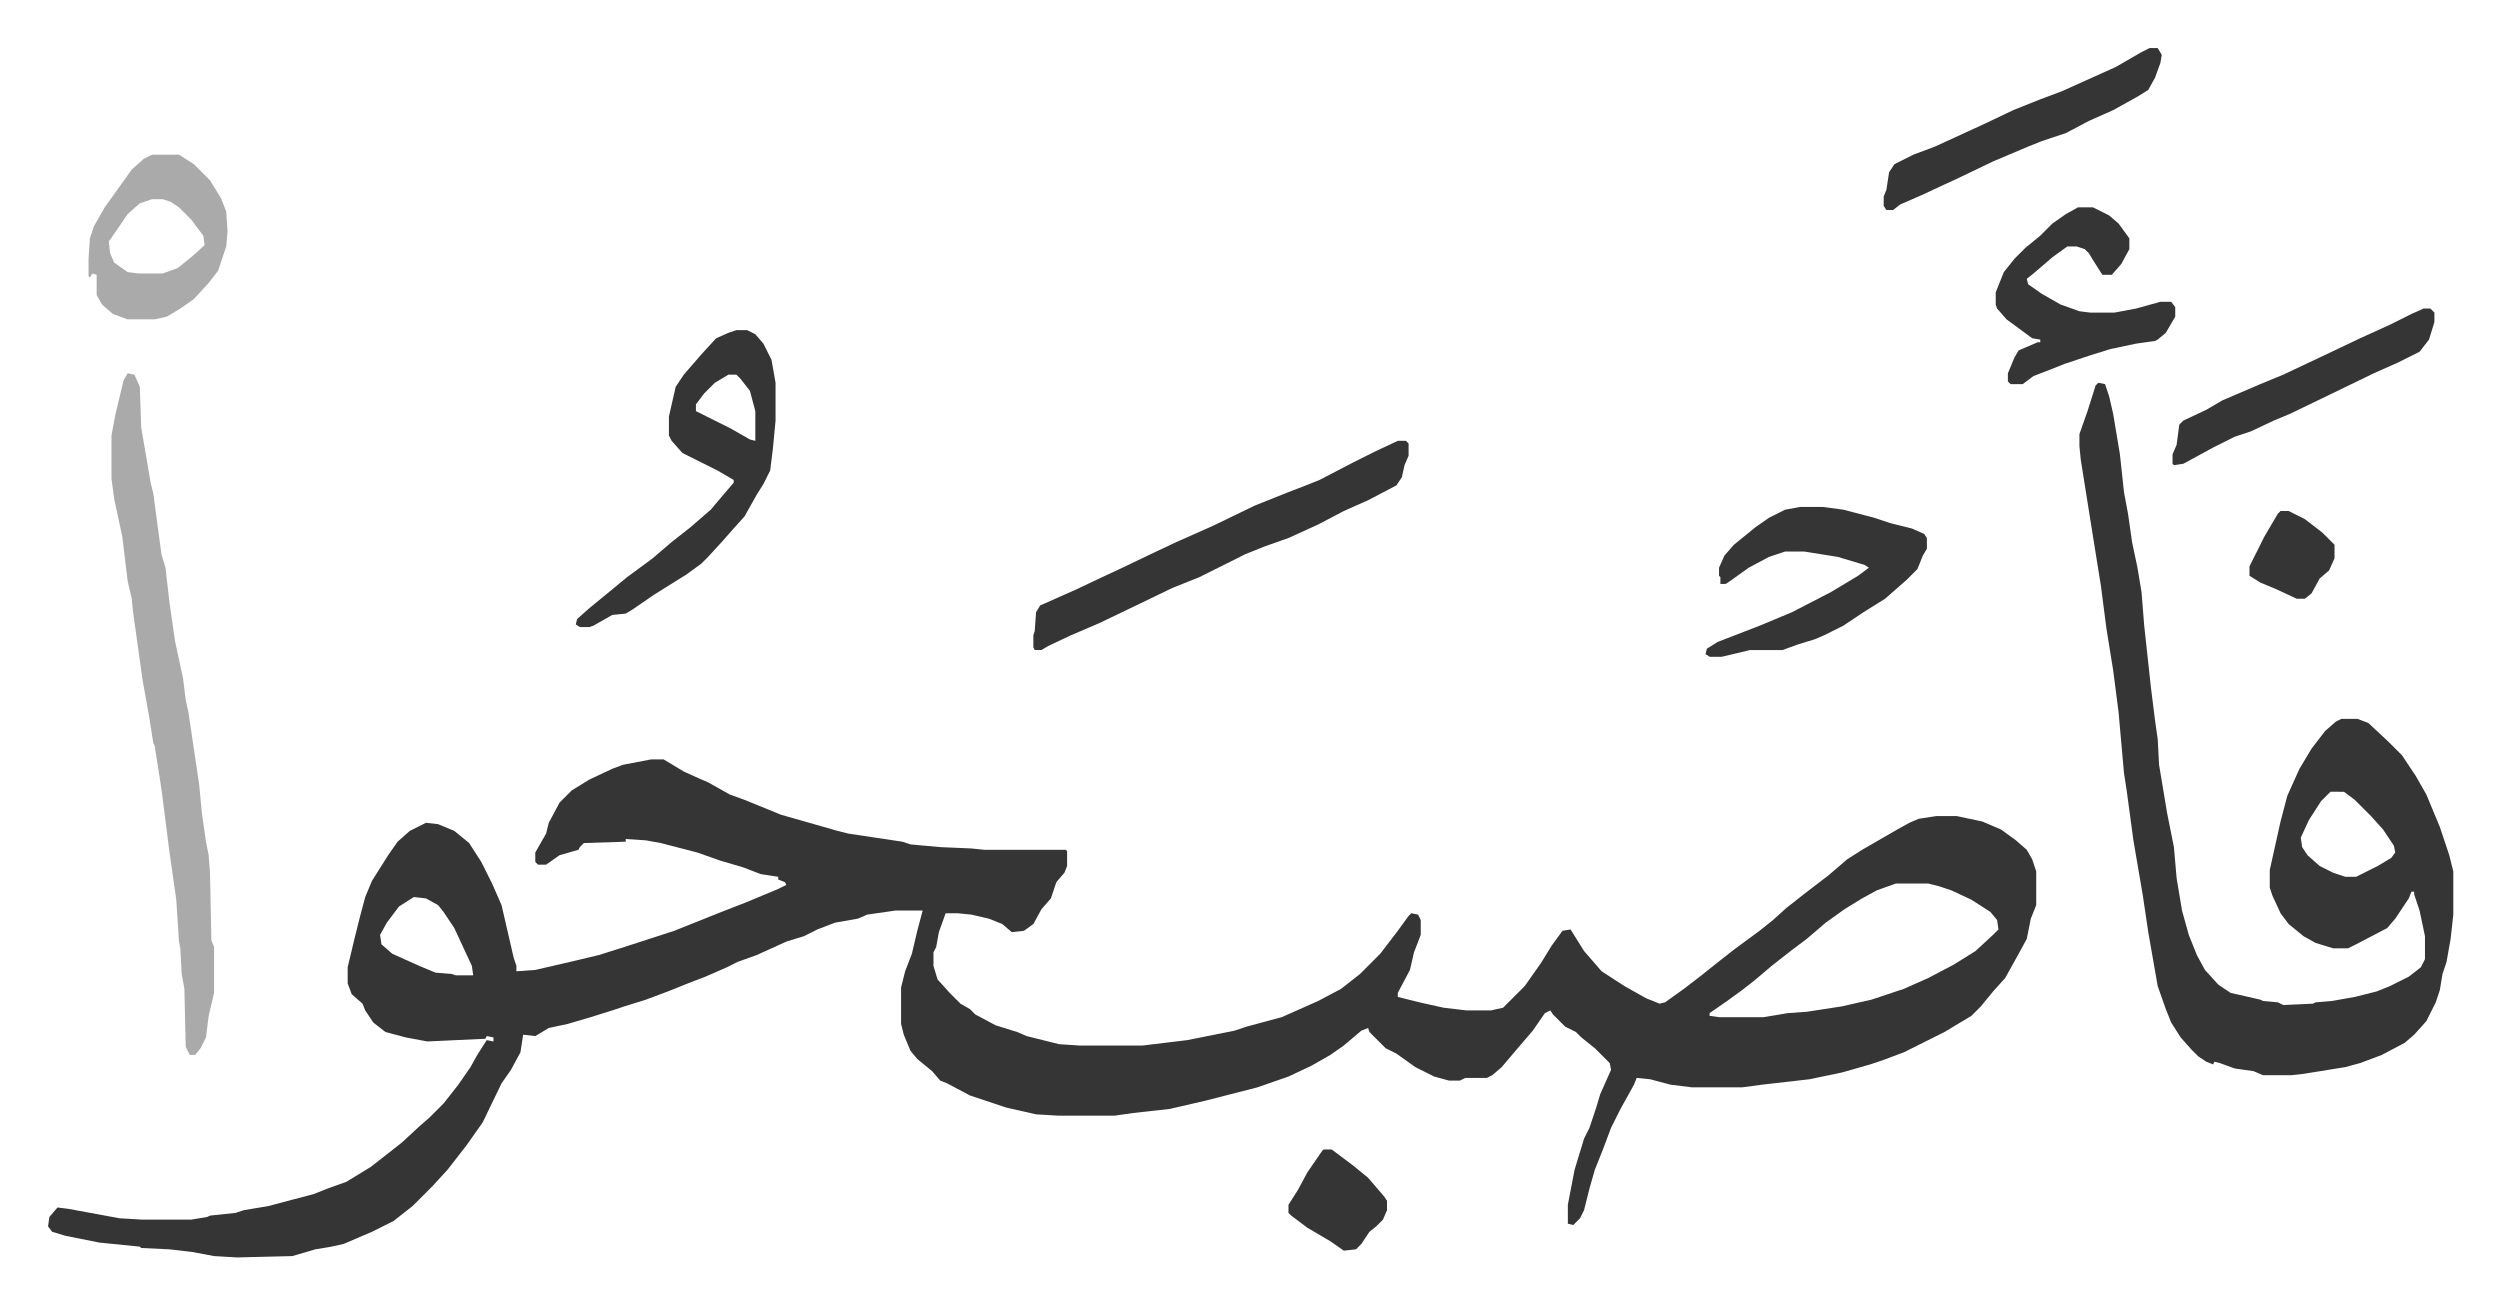
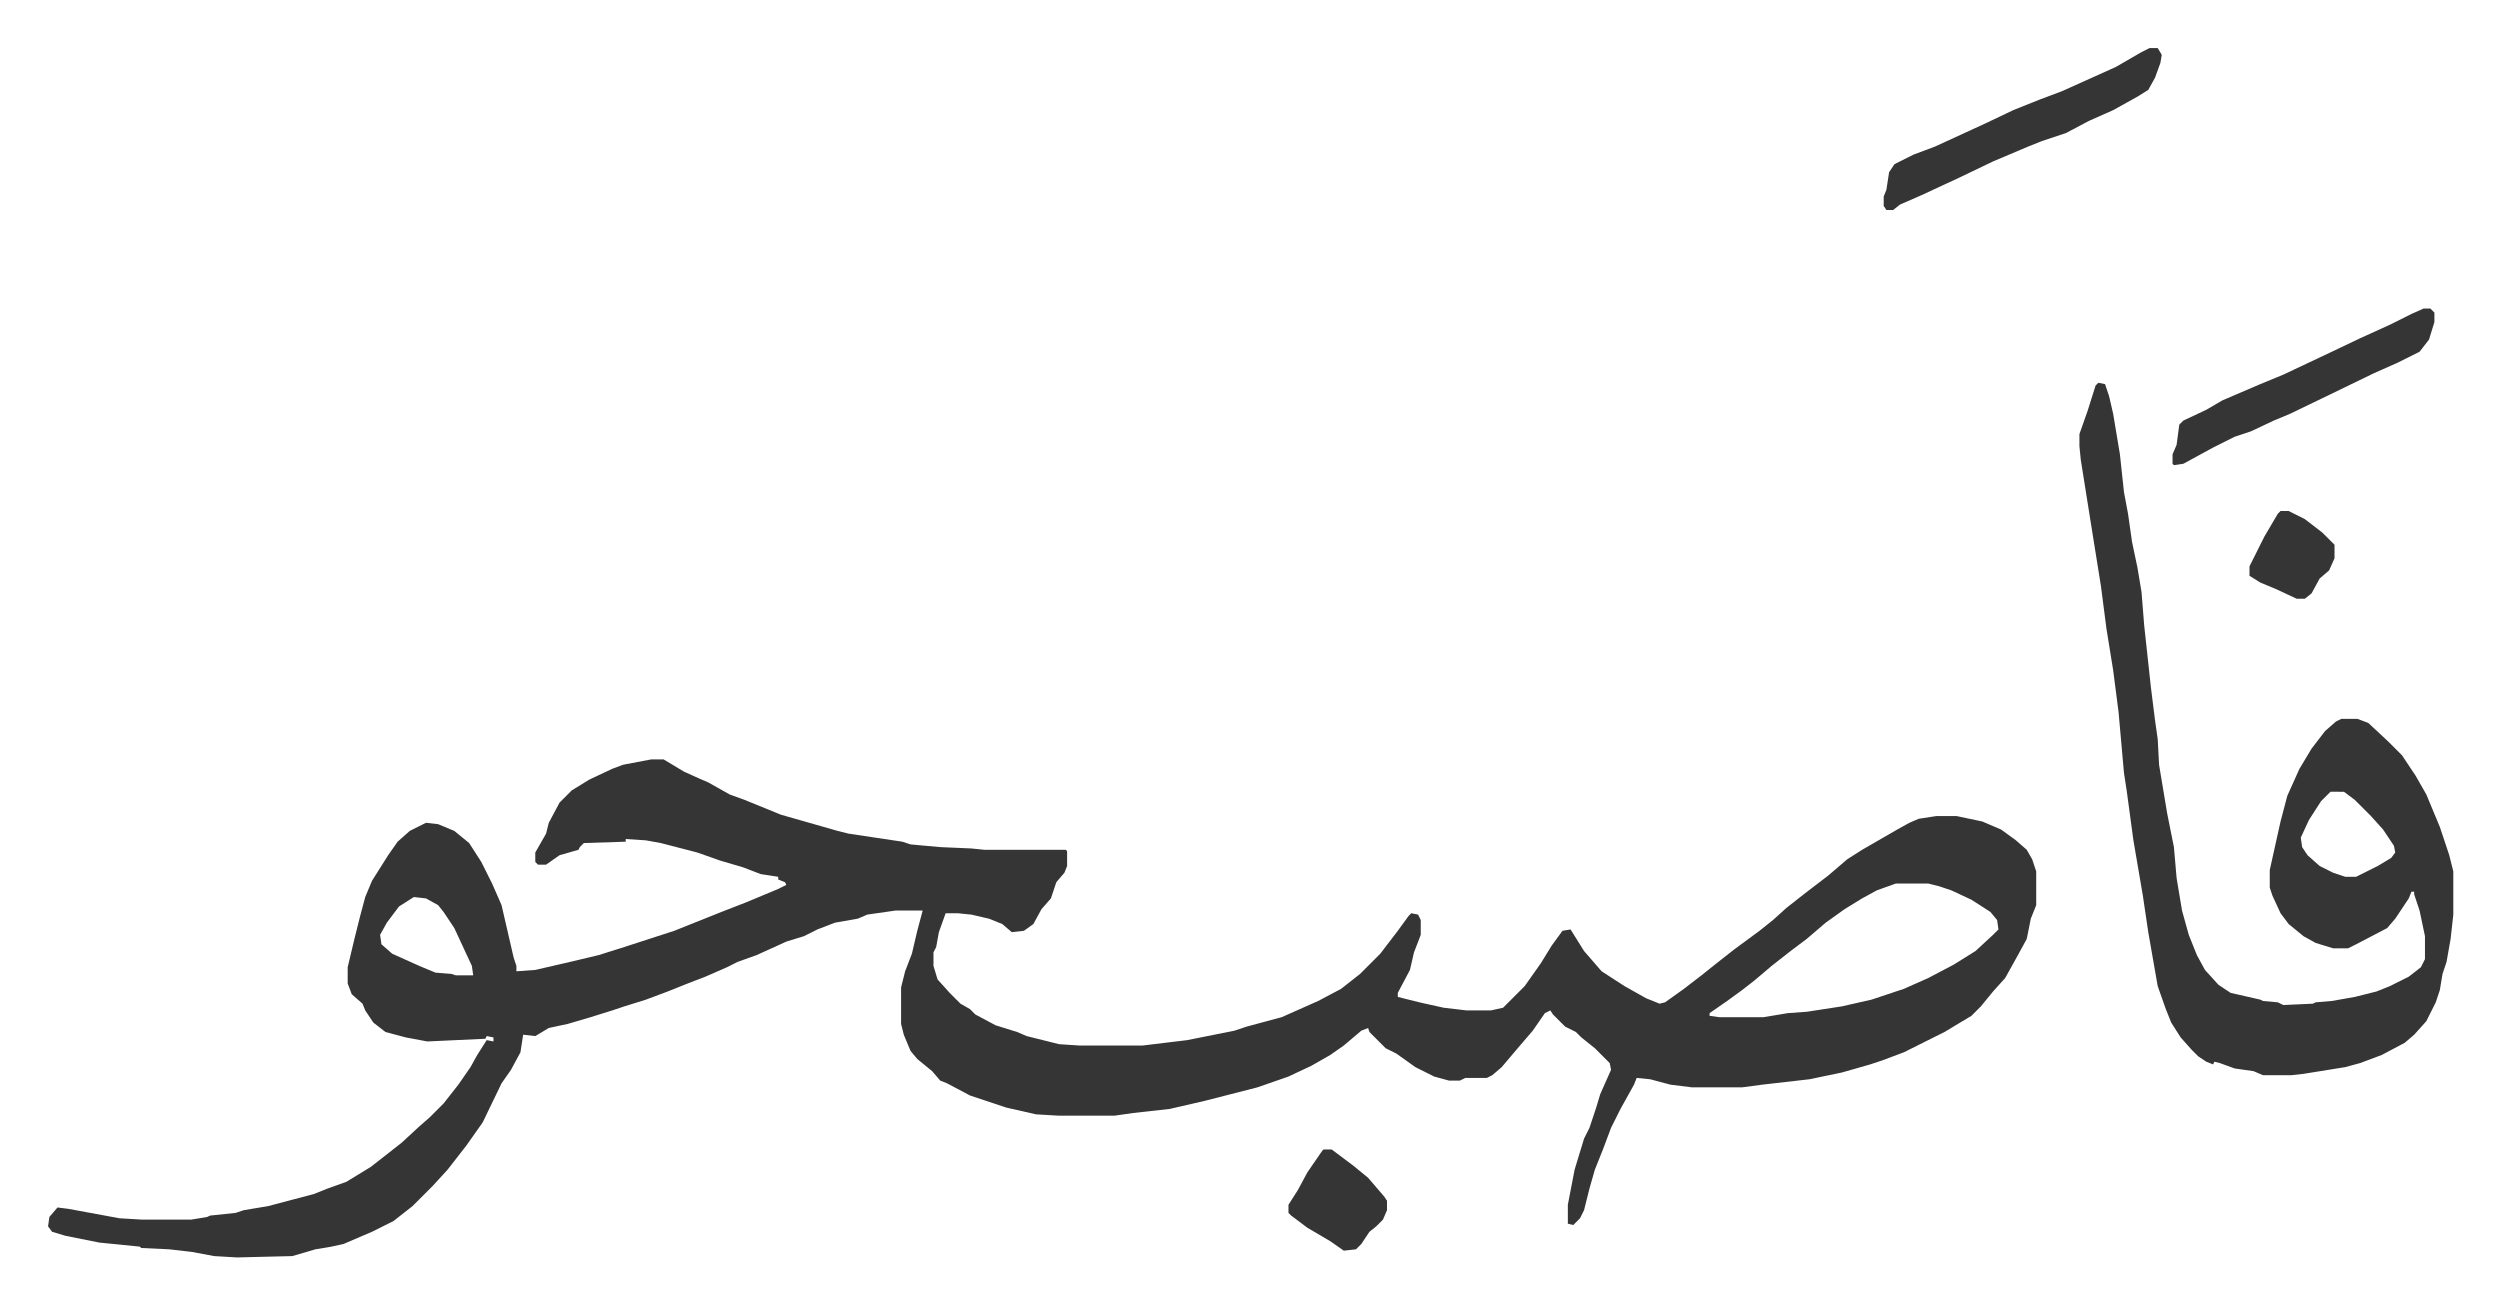
<svg xmlns="http://www.w3.org/2000/svg" viewBox="-35.6 167.4 1852.2 966.2">
  <path fill="#353535" id="rule_normal" d="M447 730h9l15 9 11 5 7 3 16 9 11 4 27 11 21 6 21 6 8 2 20 3 20 3 6 2 22 2 23 1 10 1h60l1 1v11l-2 5-6 7-4 12-7 8-6 11-7 5-9 1-7-6-10-4-13-3-10-1h-9l-5 14-2 11-2 4v10l3 10 9 10 8 8 7 4 4 4 15 8 16 5 7 3 16 4 8 2 15 1h47l33-4 35-7 9-3 26-7 27-12 17-9 14-11 15-15 13-17 8-11 2-2 5 1 2 4v11l-5 13-3 13-9 17v3l16 4 18 4 17 2h18l9-2 16-16 12-17 8-13 8-11 6-1 10 16 13 15 17 11 16 9 10 4 4-1 14-10 13-10 10-8 14-11 19-14 10-8 10-9 14-11 17-13 14-12 11-7 26-15 9-5 7-3 13-2h15l19 4 14 6 11 8 8 7 4 7 3 9v25l-4 10-3 15-6 11-10 18-9 10-9 11-7 7-20 12-14 7-16 8-16 6-9 3-21 6-24 5-35 4-15 2h-37l-16-2-15-4-10-1-2 5-10 18-7 14-6 16-6 15-4 14-4 16-3 6-5 5-4-1v-14l5-26 7-23 4-8 5-15 3-10 8-18-1-5-11-11-10-8-4-4-8-4-9-9-2-3-4 2-9 13-12 14-11 13-7 6-4 2h-16l-4 2h-8l-11-3-14-7-14-10-8-4-7-7-5-5-1-3-5 2-13 11-10 7-14 8-17 8-23 8-39 10-26 6-27 3-14 2h-41l-17-1-22-5-27-9-17-9-5-2-6-7-11-9-5-6-5-12-2-8v-27l3-12 5-13 4-17 4-15h-20l-21 3-7 3-17 3-13 5-10 5-13 4-22 10-14 5-8 4-16 7-13 5-15 6-16 6-16 5-9 3-16 5-17 5-14 3-10 6-9-1-2 13-7 13-7 10-14 29-12 17-14 18-11 12-15 15-14 11-16 8-21 9-9 2-12 2-17 5-41 1-17-1-16-3-17-2-21-1-1-1-30-3-25-5-10-3-3-4 1-7 6-7 8 1 38 7 17 1h36l12-2 2-1 19-2 6-2 18-3 34-9 10-4 14-5 18-11 9-7 14-11 13-12 8-7 10-10 11-14 9-13 5-9 7-11 5 1v-3l-5-1-1 2-43 2-16-3-15-4-9-7-6-9-2-5-8-7-3-8v-12l5-21 4-16 4-15 5-12 12-19 7-10 9-8 12-6 9 1 12 5 11 9 9 14 8 16 7 16 9 39 2 6v4l14-1 26-6 21-5 19-6 37-12 10-4 25-10 18-7 12-5 12-5 6-3-1-2-5-2v-2l-13-2-13-5-17-5-17-6-27-7-11-2-15-1v2l-31 1-3 3-1 2-14 4-10 7h-6l-2-2v-7l8-14 2-8 8-15 9-9 13-8 17-8 8-3zm922 92-14 5-11 6-13 8-14 10-14 12-12 9-14 11-13 11-9 7-11 8-13 9v2l7 1h33l18-3 14-1 26-4 22-5 24-8 18-8 19-10 16-10 13-12 4-4-1-7-5-6-14-9-15-7-9-3-8-2zM271 832l-11 7-9 12-5 9 1 7 8 7 20 9 12 5 12 1 3 1h13l-1-7-13-28-8-12-4-5-9-5zm1248-381 5 1 3 9 3 13 5 30 3 28 3 16 3 21 4 19 3 18 2 25 5 46 3 24 2 14 1 19 6 36 5 25 2 23 4 24 5 18 6 15 6 11 10 11 9 6 22 5 2 1 11 1 4 2 22-1 2-1 12-1 17-3 16-4 10-4 14-7 9-7 3-6v-17l-4-19-4-12v-2h-2l-2 5-10 15-6 7-23 12-6 3h-11l-13-4-9-5-11-9-6-8-6-13-2-6v-13l8-36 5-19 9-20 9-15 10-13 8-7 4-2h12l8 3 15 14 10 10 10 15 8 14 10 24 7 21 3 12v32l-2 18-3 17-3 9-2 12-3 9-7 14-9 10-7 6-17 9-16 6-11 3-31 5-9 1h-21l-7-3-14-2-11-4-4-1-1 2-5-2-6-4-5-5-8-9-7-11-4-10-6-17-7-40-4-27-7-41-5-37-2-13-4-45-4-31-5-31-4-31-8-50-7-44-1-10v-9l6-17 6-19zm172 303-7 7-9 14-6 13 1 7 4 6 9 8 10 5 9 3h8l16-8 10-6 3-4-1-5-8-12-9-10-12-12-8-6z" />
-   <path fill="#aaa" id="rule_hamzat_wasl" d="m59 444 5 1 4 9 1 30 7 41 2 8 6 45 3 10 3 26 4 28 6 28 2 16 2 9 4 27 4 27 2 21 3 21 2 10 1 13 1 50 2 5v34l-4 17-2 16-4 8-4 5h-4l-3-6-1-43-2-11-1-19-1-5-2-31-5-35-6-47-5-32-1-2-3-19-5-28-7-50-1-10-3-13-4-33-6-28-2-15v-32l3-16 6-25z" />
-   <path fill="#353535" id="rule_normal" d="M510 412h8l6 3 6 7 6 12 3 17v28l-2 21-2 16-5 10-5 8-9 16-9 10-7 8-11 12-5 5-11 8-24 15-16 11-5 3-10 1-14 8-3 1h-7l-3-2 1-4 9-8 11-9 17-14 19-14 14-12 14-11 15-13 11-13 6-7v-2l-12-7-16-8-10-5-8-9-2-4v-14l5-22 6-9 13-15 11-12 9-4zm-6 33-10 6-8 8-6 8v5l26 13 14 8 4 1v-22l-4-15-7-9-3-3zm496 49h6l2 2v9l-3 7-2 9-4 6-21 11-18 8-19 10-22 10-17 6-15 6-34 17-20 8-29 14-25 12-21 9-17 8-5 3h-5l-1-2v-9l1-3 1-14 3-5 27-12 19-9 15-7 23-11 17-8 27-12 31-15 25-10 13-5 10-4 25-13 16-8zm298 49h17l15 2 23 6 12 4 16 4 9 4 2 3v8l-3 5-4 10-8 8-8 7-8 7-16 10-15 10-14 7-7 3-13 4-11 4h-24l-21 5h-9l-3-2 1-4 8-5 31-12 24-10 29-15 20-12 8-6-3-2-20-6-25-4h-14l-12 4-15 8-14 10-3 2h-4v-5l-1-1v-6l4-9 7-8 16-13 10-7 12-6zm206-222h11l12 6 7 6 8 11v8l-6 11-7 8h-7l-7-11-3-5-3-3-6-2h-7l-11 8-14 12-5 4 1 4 10 7 14 8 14 5 8 1h18l16-3 18-5h8l3 4v7l-7 12-6 5-2 1-14 2-19 4-16 5-18 6-10 4-13 5-8 6h-9l-2-2v-6l5-12 3-5 14-6h2v-2l-6-1-19-14-7-8-1-3v-9l6-15 8-10 8-8 11-9 9-9 10-7z" />
-   <path fill="#aaa" id="rule_hamzat_wasl" d="M77 282h20l11 7 12 12 8 13 4 10 1 15-1 11-6 18-7 9-11 12-10 7-10 6-9 2H59l-11-4-8-7-4-7v-15l-3-1-2 3-1-1v-13l1-15 3-9 8-14 10-14 10-14 9-8zm0 33-9 3-9 8-13 19-1 1 1 9 3 7 10 7 8 1h18l11-4 10-8 10-9-1-7-9-12-9-9-6-4-6-2z" />
  <path fill="#353535" id="rule_normal" d="M1557 203h6l3 5-1 6-4 11-5 9-8 5-18 10-18 8-17 9-18 6-10 4-26 11-25 12-28 13-16 7-5 4h-5l-2-3v-7l2-5 2-13 4-6 14-7 16-6 37-17 21-10 20-8 16-6 20-9 20-9 19-11zm203 193h5l3 3v7l-4 13-7 9-16 8-18 8-33 16-29 14-12 5-17 8-12 4-16 8-22 12-7 1-1-1v-7l3-7 2-15 3-3 17-8 12-7 28-12 17-7 36-17 21-10 22-10 16-8zm-815 623h6l16 12 11 9 12 14 2 3v7l-3 7-5 5-5 4-6 9-4 4-9 1-10-7-17-10-12-9-2-2v-6l7-11 7-13 11-16zm709-473h6l12 6 13 10 9 9v10l-4 9-7 6-6 11-5 4h-6l-15-7-12-5-8-5v-7l11-22 10-17z" />
</svg>